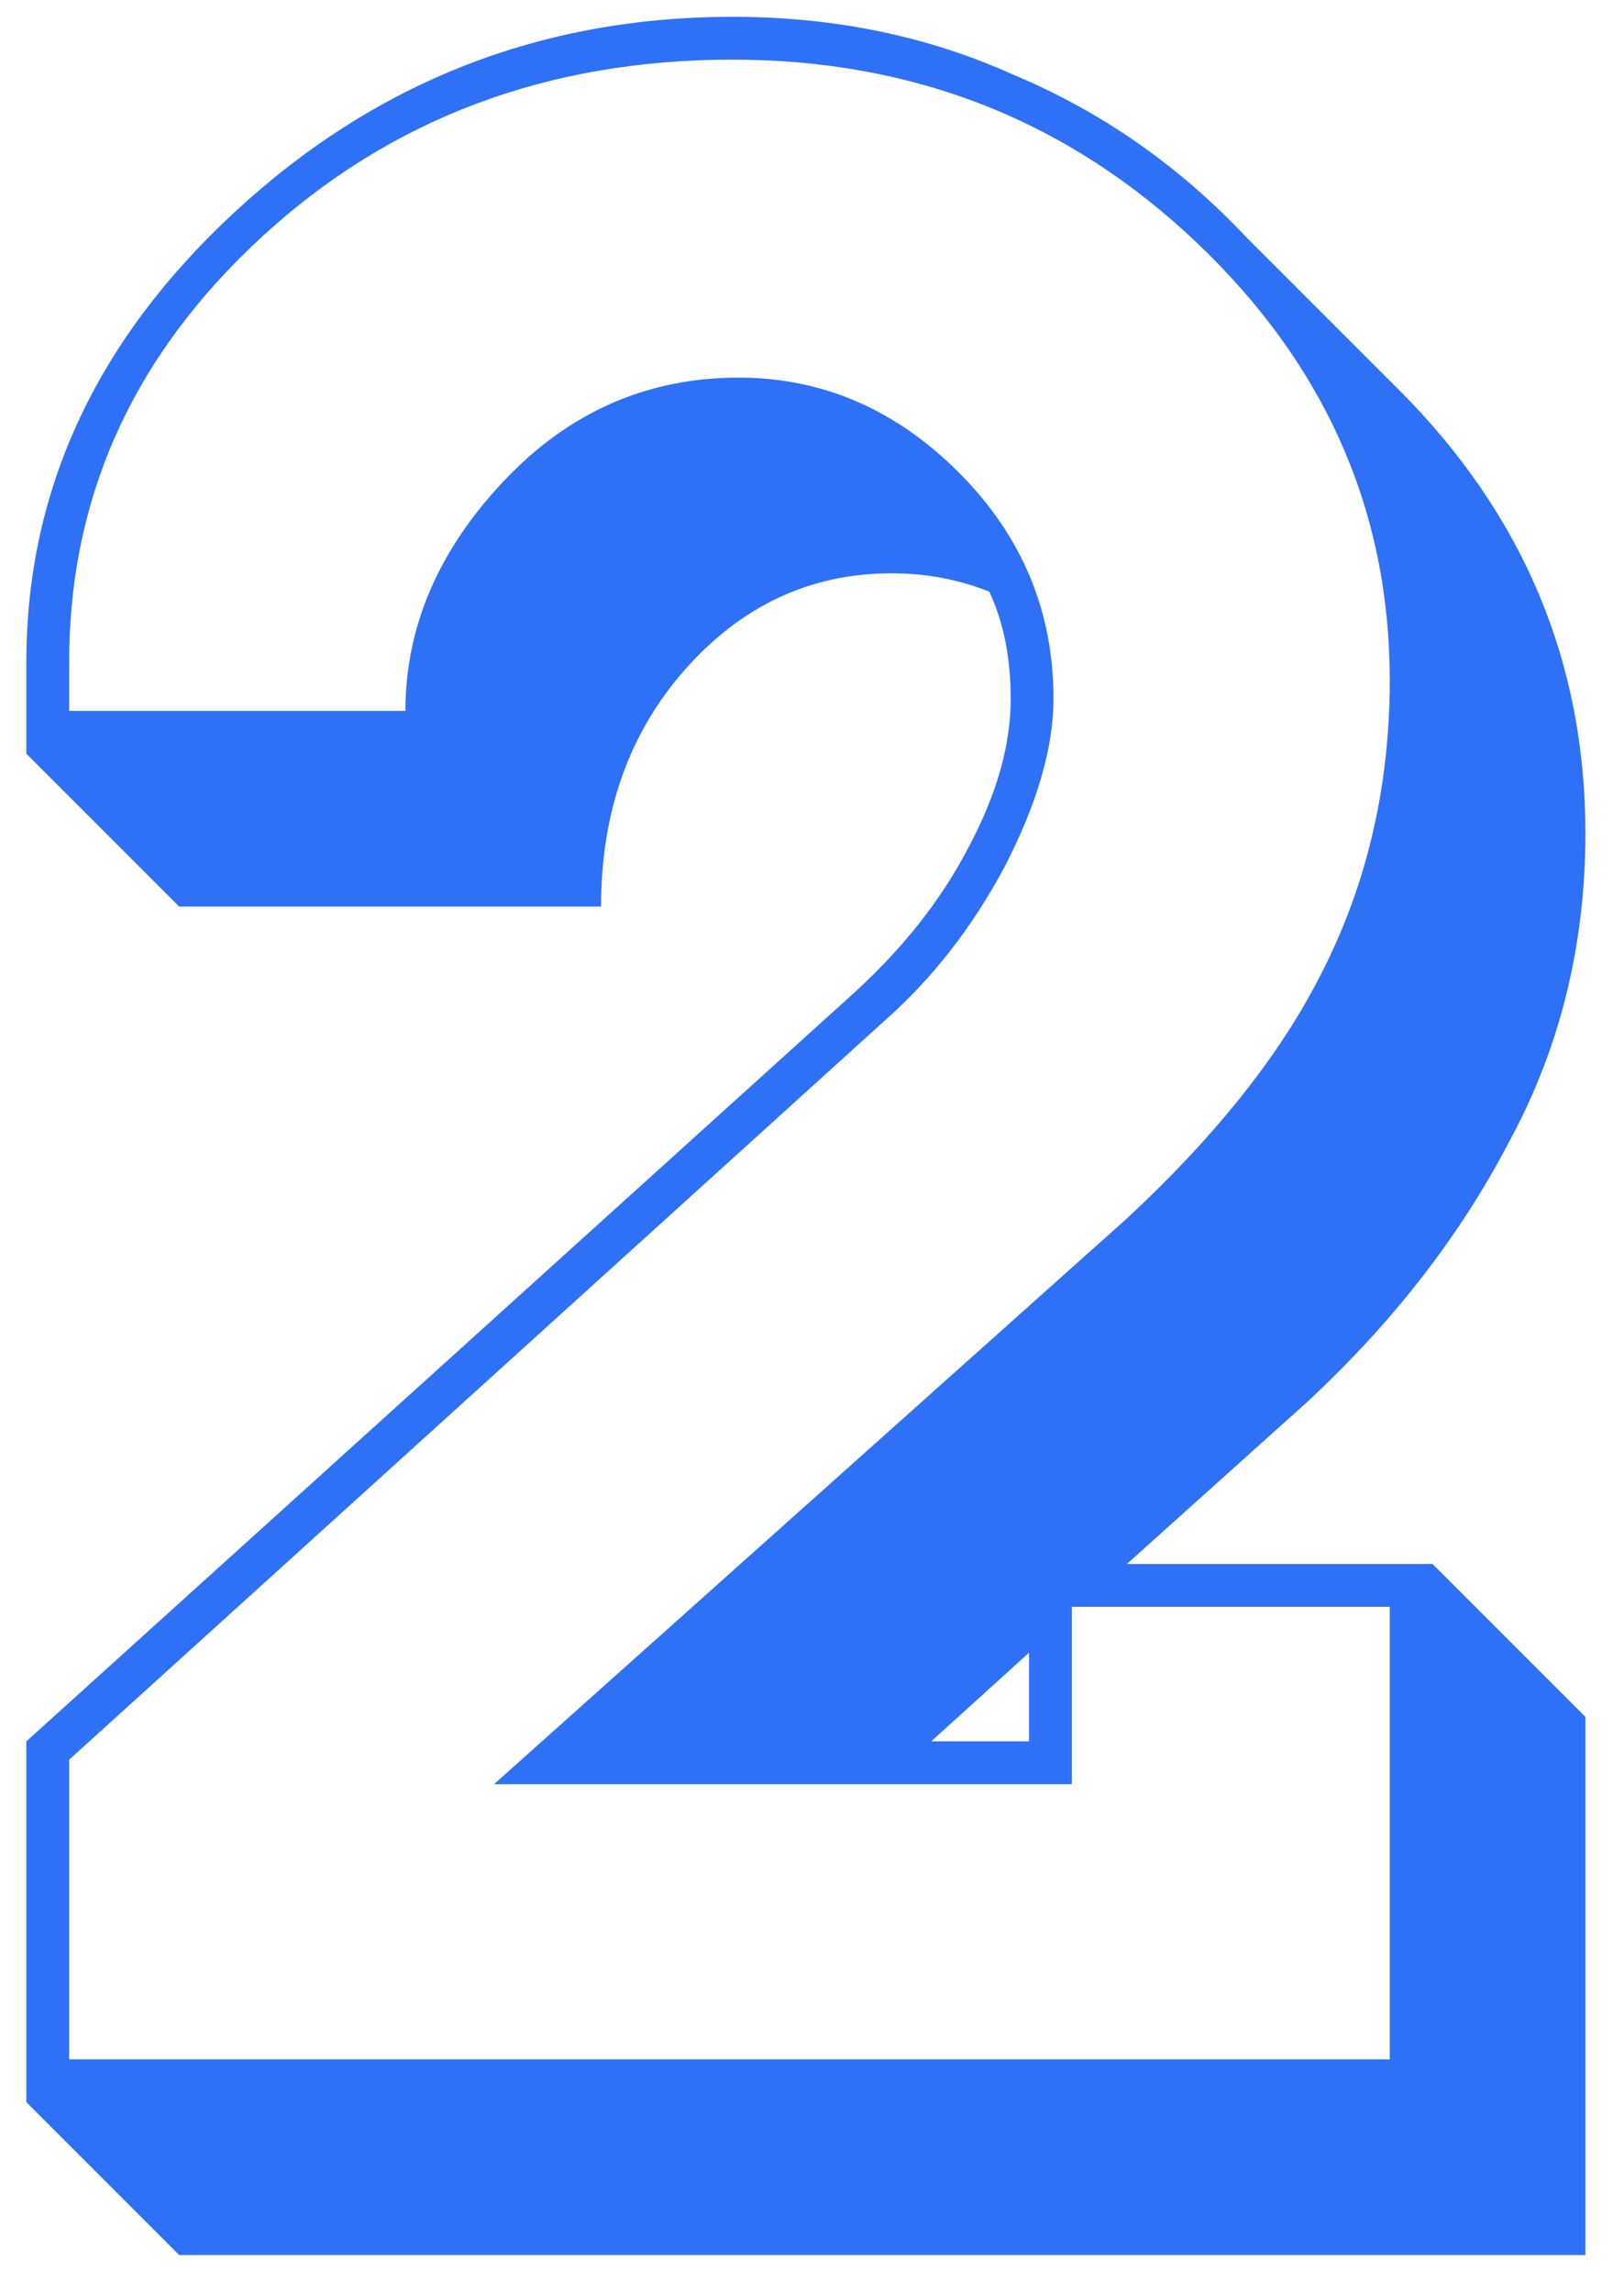
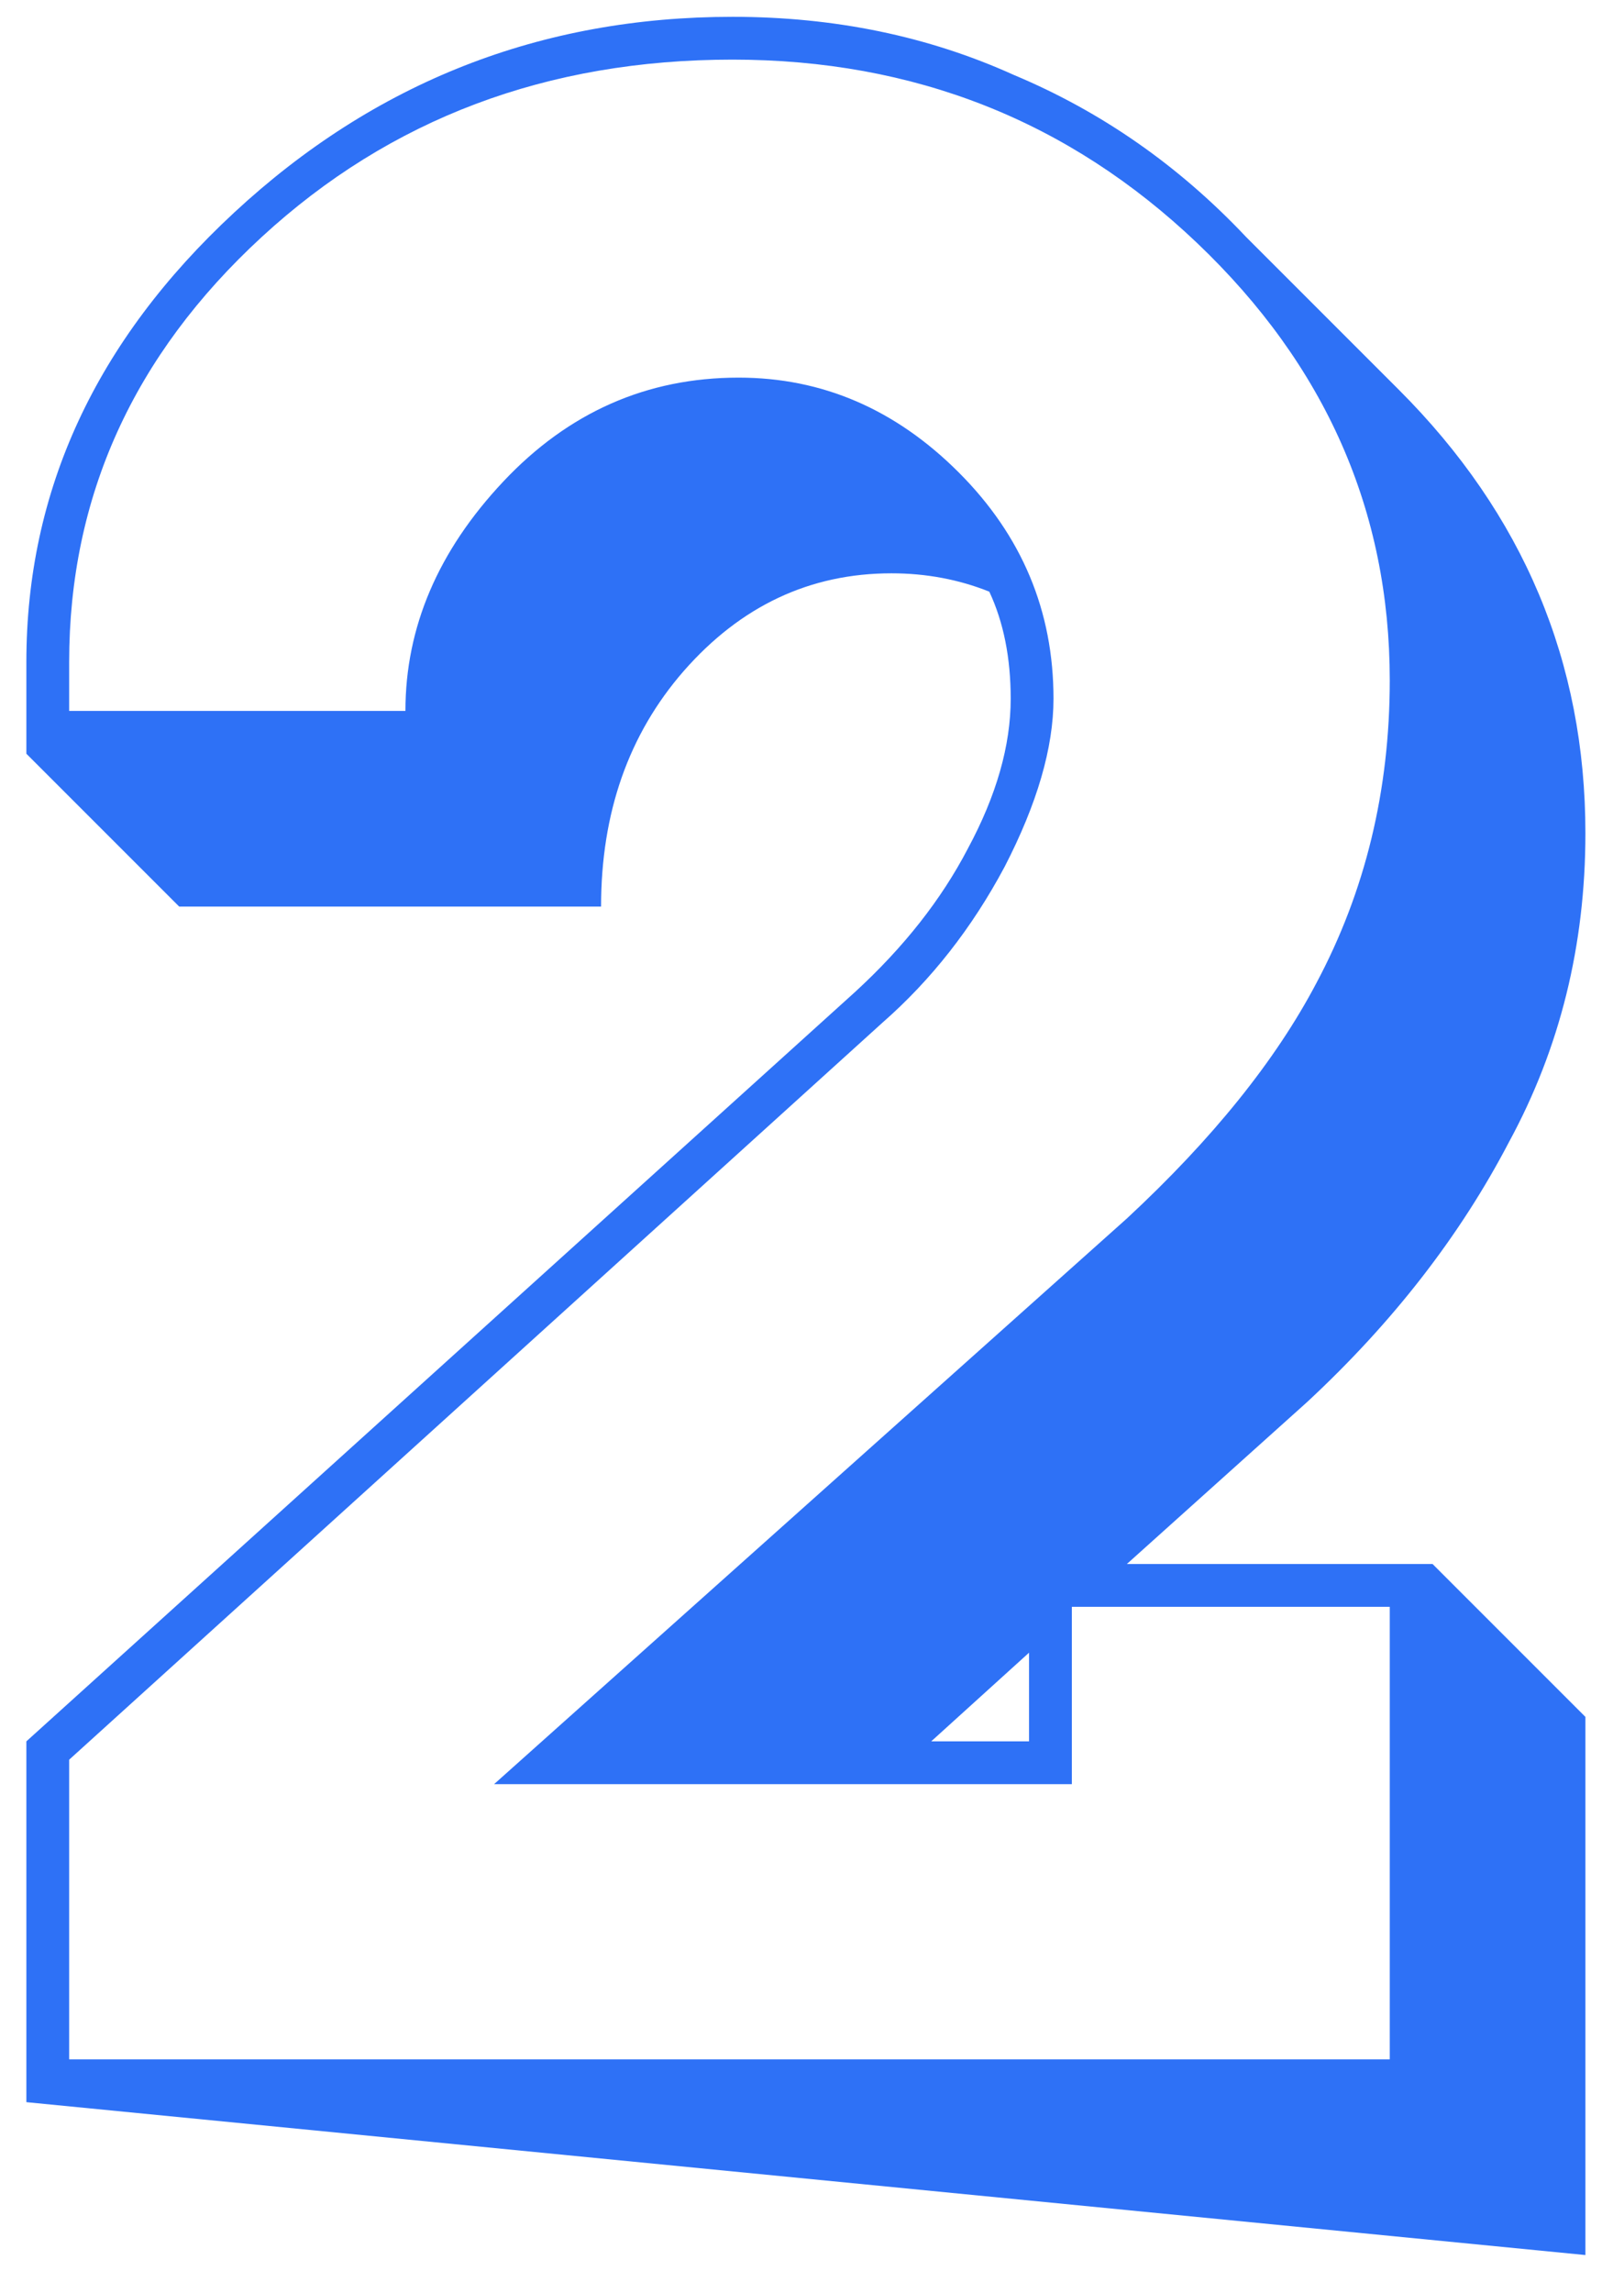
<svg xmlns="http://www.w3.org/2000/svg" width="34" height="48" viewBox="0 0 34 48" fill="none">
-   <path d="M33.192 47.2H3.752L0.552 44V36.448L17.896 20.768C18.92 19.829 19.709 18.827 20.264 17.76C20.861 16.651 21.16 15.605 21.16 14.624C21.16 13.771 21.011 13.024 20.712 12.384C20.072 12.128 19.389 12 18.664 12C16.957 12 15.507 12.683 14.312 14.048C13.16 15.371 12.584 17.013 12.584 18.976H3.752L0.552 15.776V13.856C0.552 10.272 2.003 7.136 4.904 4.448C7.848 1.717 11.325 0.352 15.336 0.352C17.469 0.352 19.432 0.757 21.224 1.568C23.059 2.336 24.68 3.467 26.088 4.96L29.288 8.16C31.891 10.763 33.192 13.856 33.192 17.44C33.192 19.787 32.659 21.941 31.592 23.904C30.568 25.867 29.16 27.68 27.368 29.344L23.592 32.736H29.992L33.192 35.936V47.2ZM19.496 36.448H21.544V34.592L19.496 36.448ZM1.448 43.104H29.096V33.632H22.44V37.344H10.344L23.592 25.504C25.384 23.84 26.707 22.197 27.56 20.576C28.584 18.656 29.096 16.544 29.096 14.24C29.096 10.699 27.752 7.648 25.064 5.088C22.376 2.528 19.133 1.248 15.336 1.248C11.453 1.248 8.168 2.485 5.48 4.96C2.792 7.435 1.448 10.4 1.448 13.856V14.88H8.488C8.488 13.131 9.171 11.531 10.536 10.08C11.901 8.629 13.544 7.904 15.464 7.904C17.213 7.904 18.749 8.565 20.072 9.888C21.395 11.211 22.056 12.789 22.056 14.624C22.056 15.648 21.715 16.821 21.032 18.144C20.349 19.424 19.496 20.512 18.472 21.408L1.448 36.832V43.104Z" fill="#2E71F6" />
+   <path d="M33.192 47.2L0.552 44V36.448L17.896 20.768C18.92 19.829 19.709 18.827 20.264 17.76C20.861 16.651 21.16 15.605 21.16 14.624C21.16 13.771 21.011 13.024 20.712 12.384C20.072 12.128 19.389 12 18.664 12C16.957 12 15.507 12.683 14.312 14.048C13.16 15.371 12.584 17.013 12.584 18.976H3.752L0.552 15.776V13.856C0.552 10.272 2.003 7.136 4.904 4.448C7.848 1.717 11.325 0.352 15.336 0.352C17.469 0.352 19.432 0.757 21.224 1.568C23.059 2.336 24.68 3.467 26.088 4.96L29.288 8.16C31.891 10.763 33.192 13.856 33.192 17.44C33.192 19.787 32.659 21.941 31.592 23.904C30.568 25.867 29.16 27.68 27.368 29.344L23.592 32.736H29.992L33.192 35.936V47.2ZM19.496 36.448H21.544V34.592L19.496 36.448ZM1.448 43.104H29.096V33.632H22.44V37.344H10.344L23.592 25.504C25.384 23.84 26.707 22.197 27.56 20.576C28.584 18.656 29.096 16.544 29.096 14.24C29.096 10.699 27.752 7.648 25.064 5.088C22.376 2.528 19.133 1.248 15.336 1.248C11.453 1.248 8.168 2.485 5.48 4.96C2.792 7.435 1.448 10.4 1.448 13.856V14.88H8.488C8.488 13.131 9.171 11.531 10.536 10.08C11.901 8.629 13.544 7.904 15.464 7.904C17.213 7.904 18.749 8.565 20.072 9.888C21.395 11.211 22.056 12.789 22.056 14.624C22.056 15.648 21.715 16.821 21.032 18.144C20.349 19.424 19.496 20.512 18.472 21.408L1.448 36.832V43.104Z" fill="#2E71F6" />
</svg>